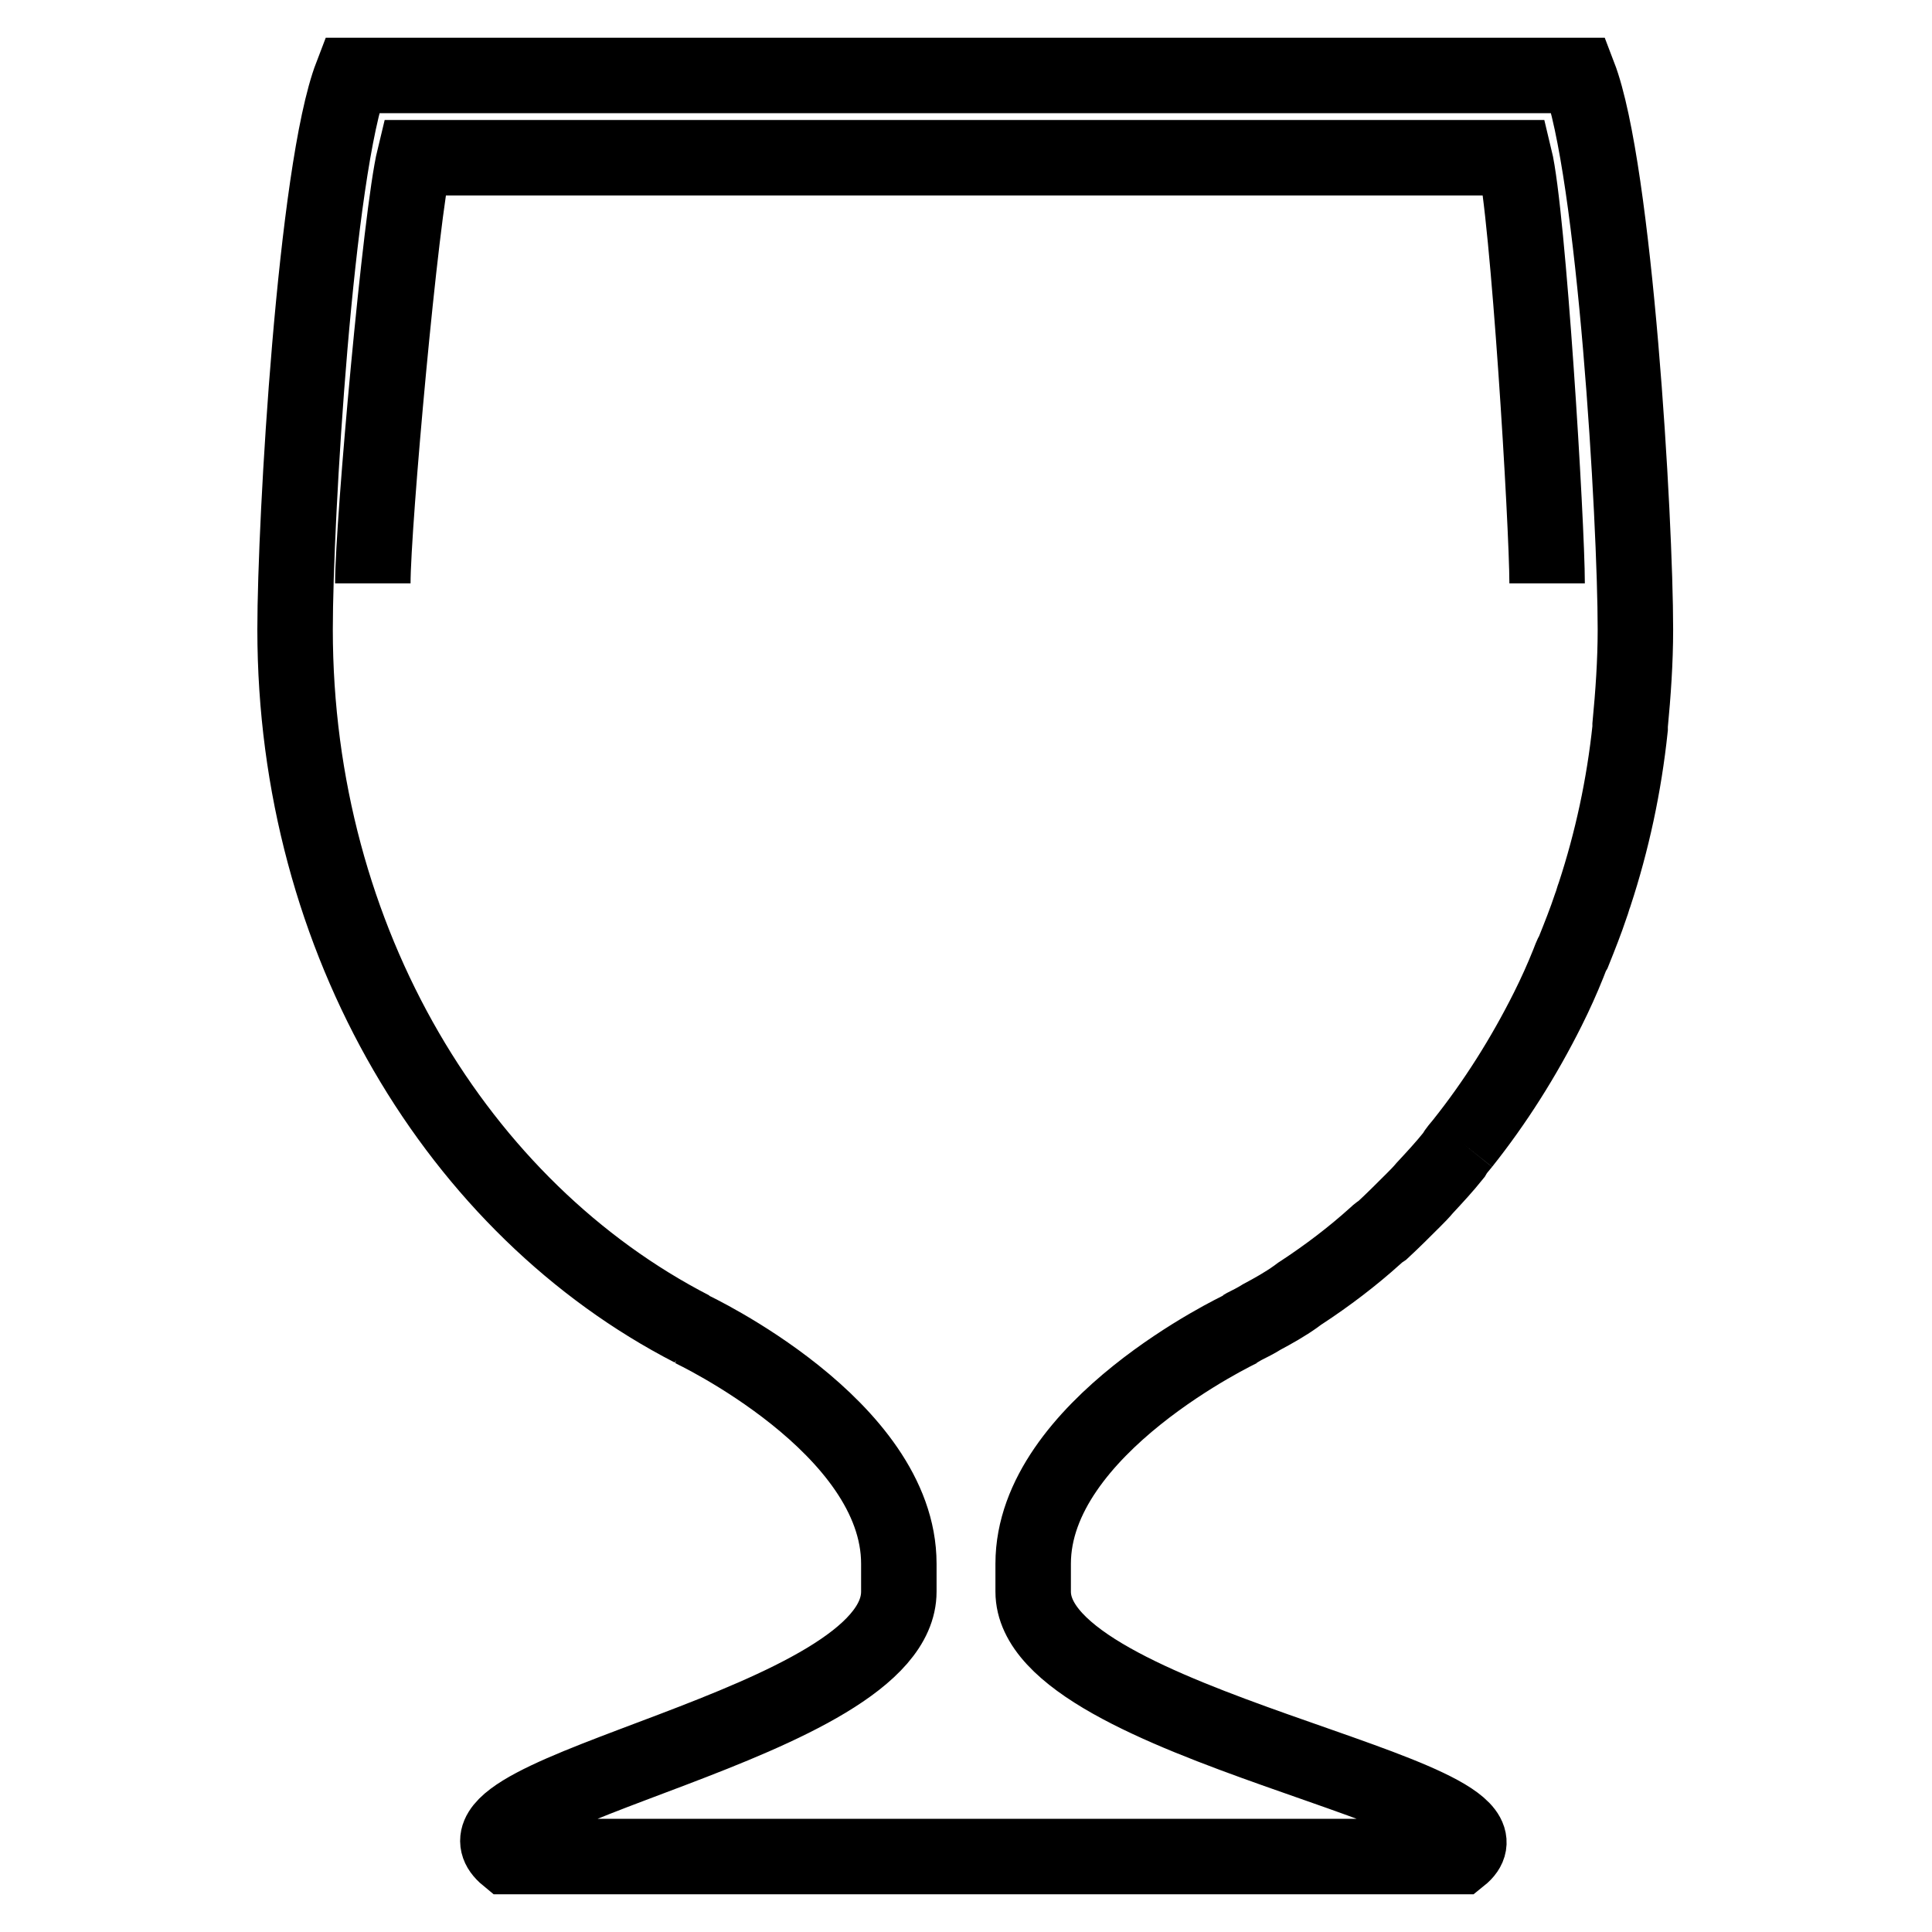
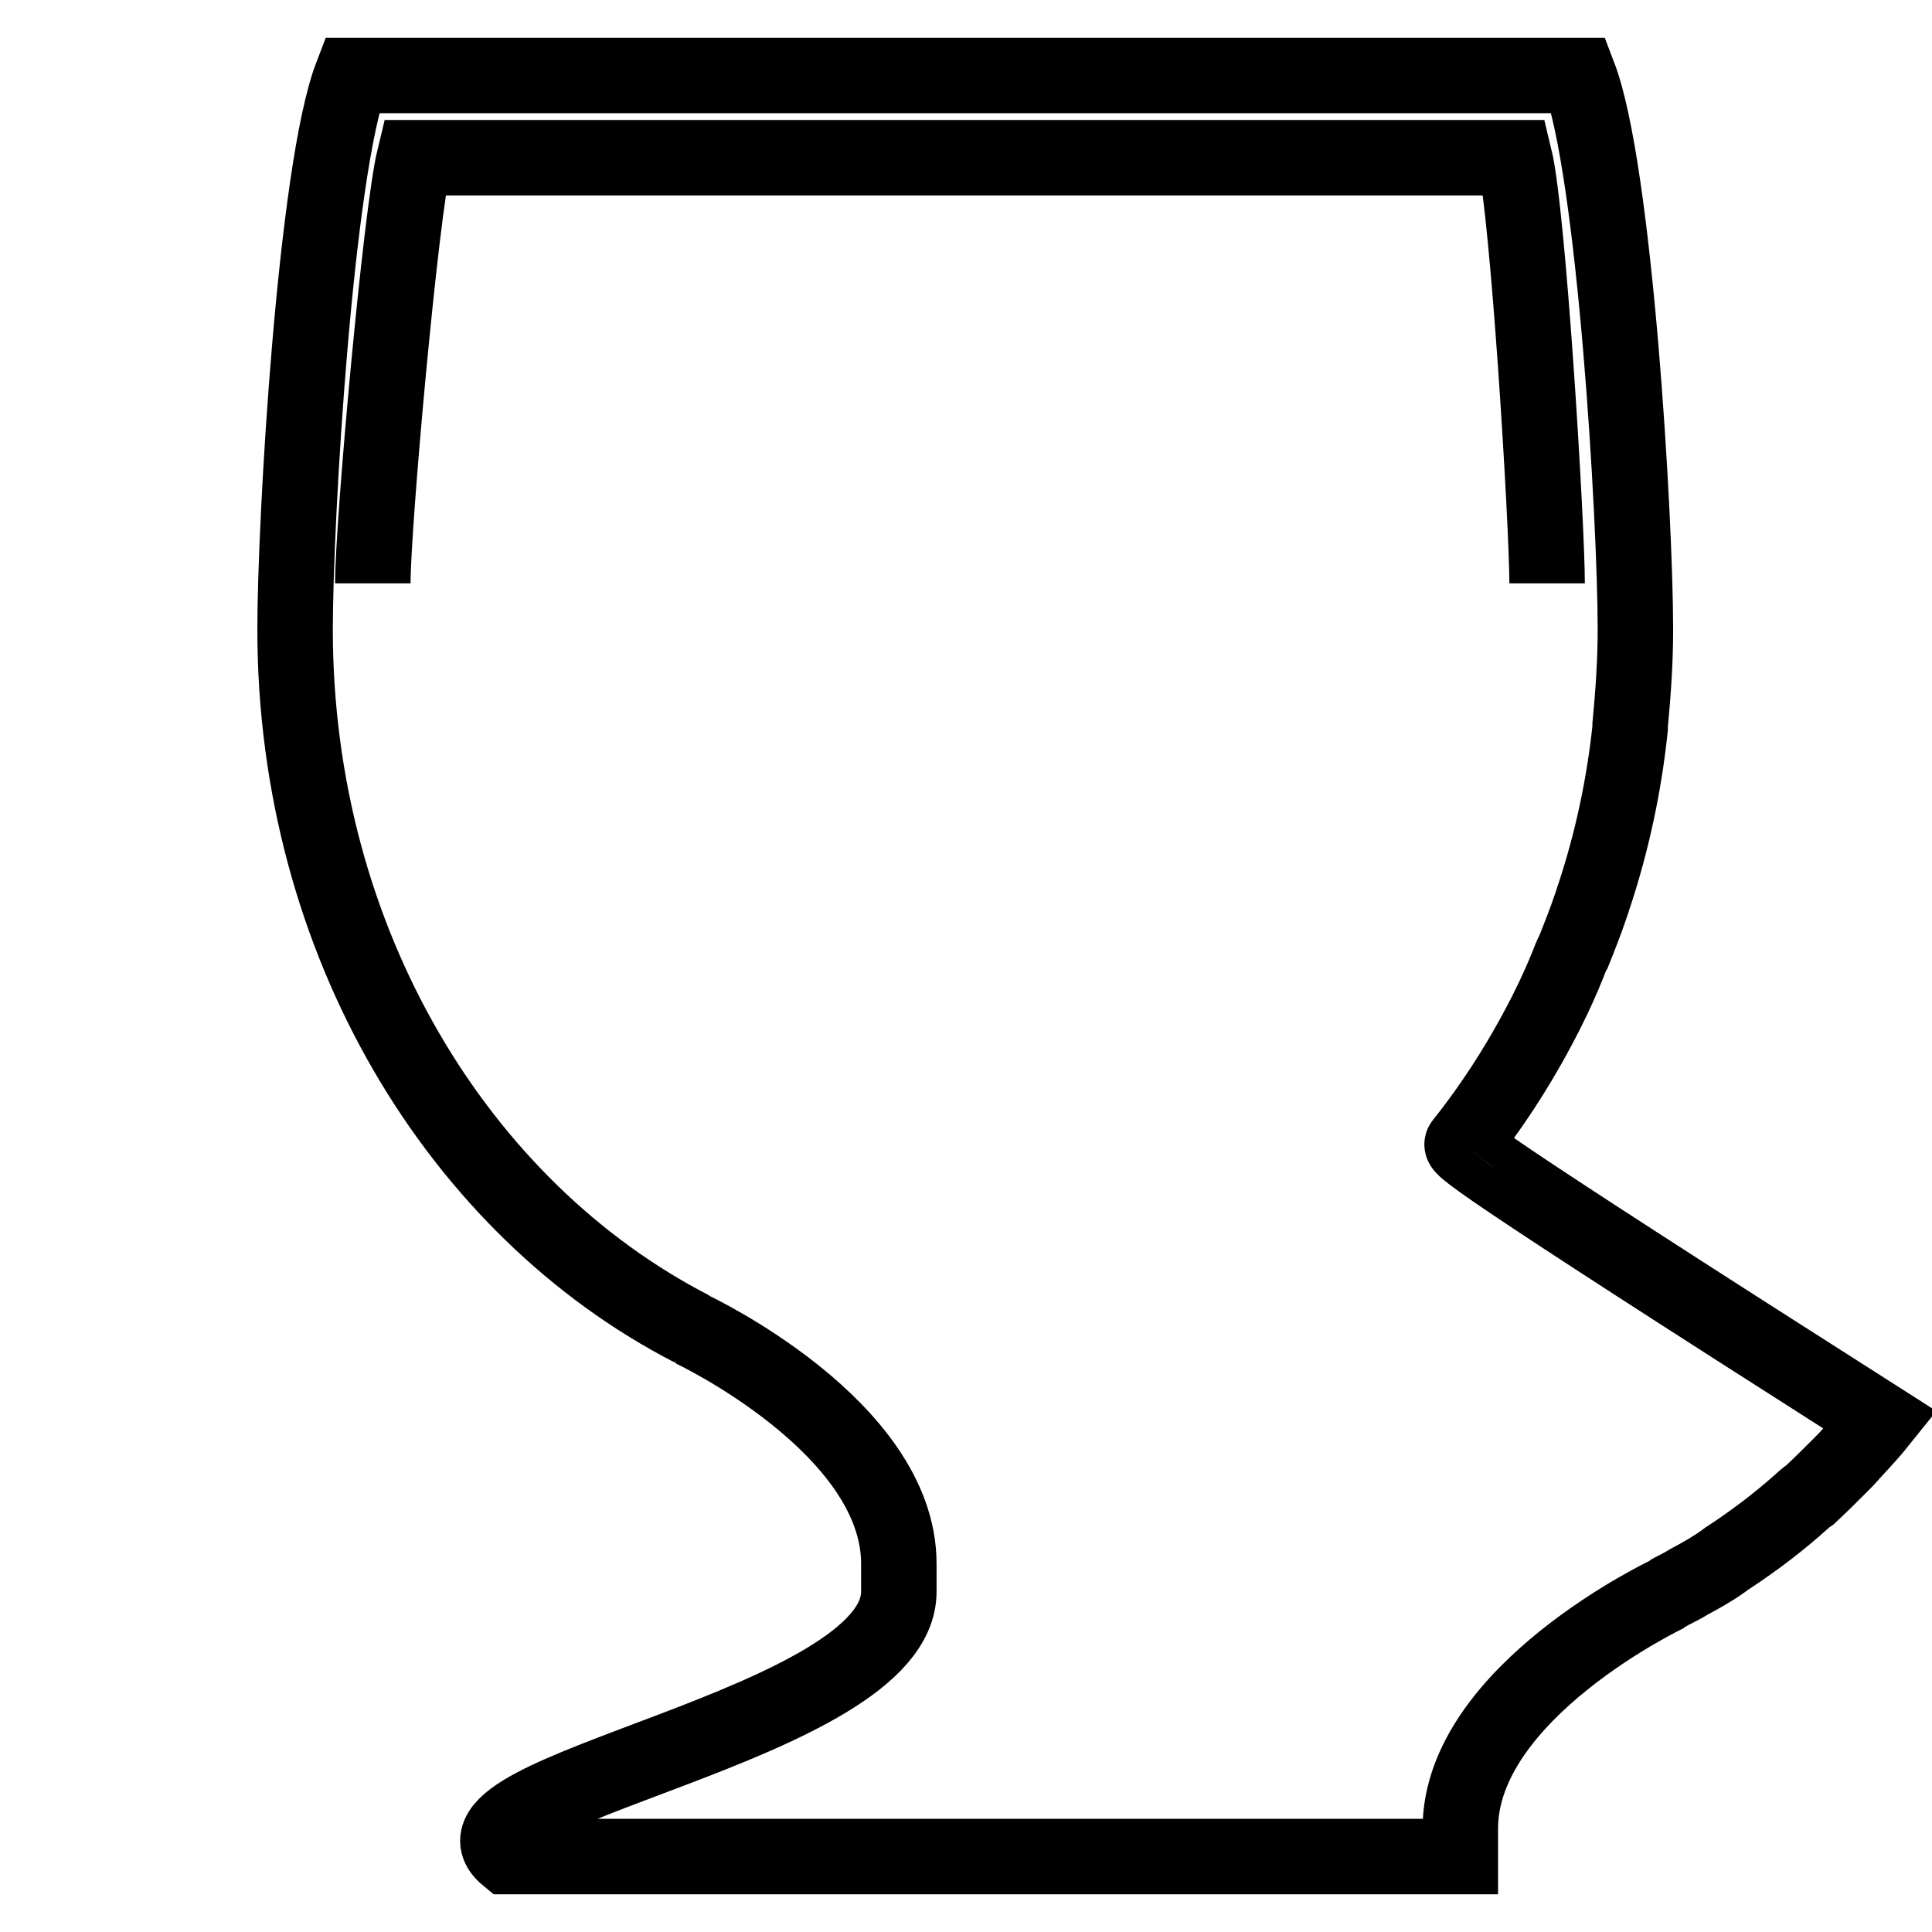
<svg xmlns="http://www.w3.org/2000/svg" version="1.1" x="0px" y="0px" viewBox="0 0 256 256" enable-background="new 0 0 256 256" xml:space="preserve">
  <g>
    <g>
-       <path stroke-width="10" fill-opacity="0" stroke="#000000" d="M193.8,151.5c4.3-5.4,8.1-11.4,11.3-17.8c0,0,0,0,0,0c1-2,1.9-4,2.7-6c0.2-0.5,0.4-1.1,0.7-1.6c0.8-2,1.6-4,2.3-6.1c0.2-0.5,0.3-1,0.5-1.5c2.3-7,3.9-14.4,4.7-22c0-0.1,0-0.3,0-0.4c0.4-4.2,0.7-8.4,0.7-12.7c0-14.5-2.7-60.9-7.5-73.4H46.6c-4.8,12.5-7.5,58.9-7.5,73.4c0,41.4,21.7,76.8,52.6,92.7h-0.1c0,0,27.5,12.9,27.5,31.1v3.7c0,17.8-62.6,26.3-51.9,35.1h126.3c10.6-8.5-56.6-17.3-56.6-35.1v-3.7c0-18.1,27.5-31.1,27.5-31.1h-0.1c0.2-0.1,0.3-0.2,0.5-0.3c0.8-0.4,1.6-0.8,2.4-1.3c1.5-0.8,3.1-1.7,4.5-2.7c0.3-0.2,0.5-0.4,0.7-0.5c3.5-2.3,6.8-4.8,9.9-7.6c0.3-0.3,0.6-0.5,0.9-0.7c1.4-1.3,2.7-2.6,4.1-4c0.5-0.5,1-1,1.5-1.6c1.3-1.4,2.6-2.8,3.8-4.3C193,152.4,193.4,152,193.8,151.5 M49.4,77.3c0-7.8,3.7-49,5.5-56.4h145.8c1.8,7.4,4.3,48.6,4.3,56.4" />
+       <path stroke-width="10" fill-opacity="0" stroke="#000000" d="M193.8,151.5c4.3-5.4,8.1-11.4,11.3-17.8c0,0,0,0,0,0c1-2,1.9-4,2.7-6c0.2-0.5,0.4-1.1,0.7-1.6c0.8-2,1.6-4,2.3-6.1c0.2-0.5,0.3-1,0.5-1.5c2.3-7,3.9-14.4,4.7-22c0-0.1,0-0.3,0-0.4c0.4-4.2,0.7-8.4,0.7-12.7c0-14.5-2.7-60.9-7.5-73.4H46.6c-4.8,12.5-7.5,58.9-7.5,73.4c0,41.4,21.7,76.8,52.6,92.7h-0.1c0,0,27.5,12.9,27.5,31.1v3.7c0,17.8-62.6,26.3-51.9,35.1h126.3v-3.7c0-18.1,27.5-31.1,27.5-31.1h-0.1c0.2-0.1,0.3-0.2,0.5-0.3c0.8-0.4,1.6-0.8,2.4-1.3c1.5-0.8,3.1-1.7,4.5-2.7c0.3-0.2,0.5-0.4,0.7-0.5c3.5-2.3,6.8-4.8,9.9-7.6c0.3-0.3,0.6-0.5,0.9-0.7c1.4-1.3,2.7-2.6,4.1-4c0.5-0.5,1-1,1.5-1.6c1.3-1.4,2.6-2.8,3.8-4.3C193,152.4,193.4,152,193.8,151.5 M49.4,77.3c0-7.8,3.7-49,5.5-56.4h145.8c1.8,7.4,4.3,48.6,4.3,56.4" />
    </g>
  </g>
</svg>